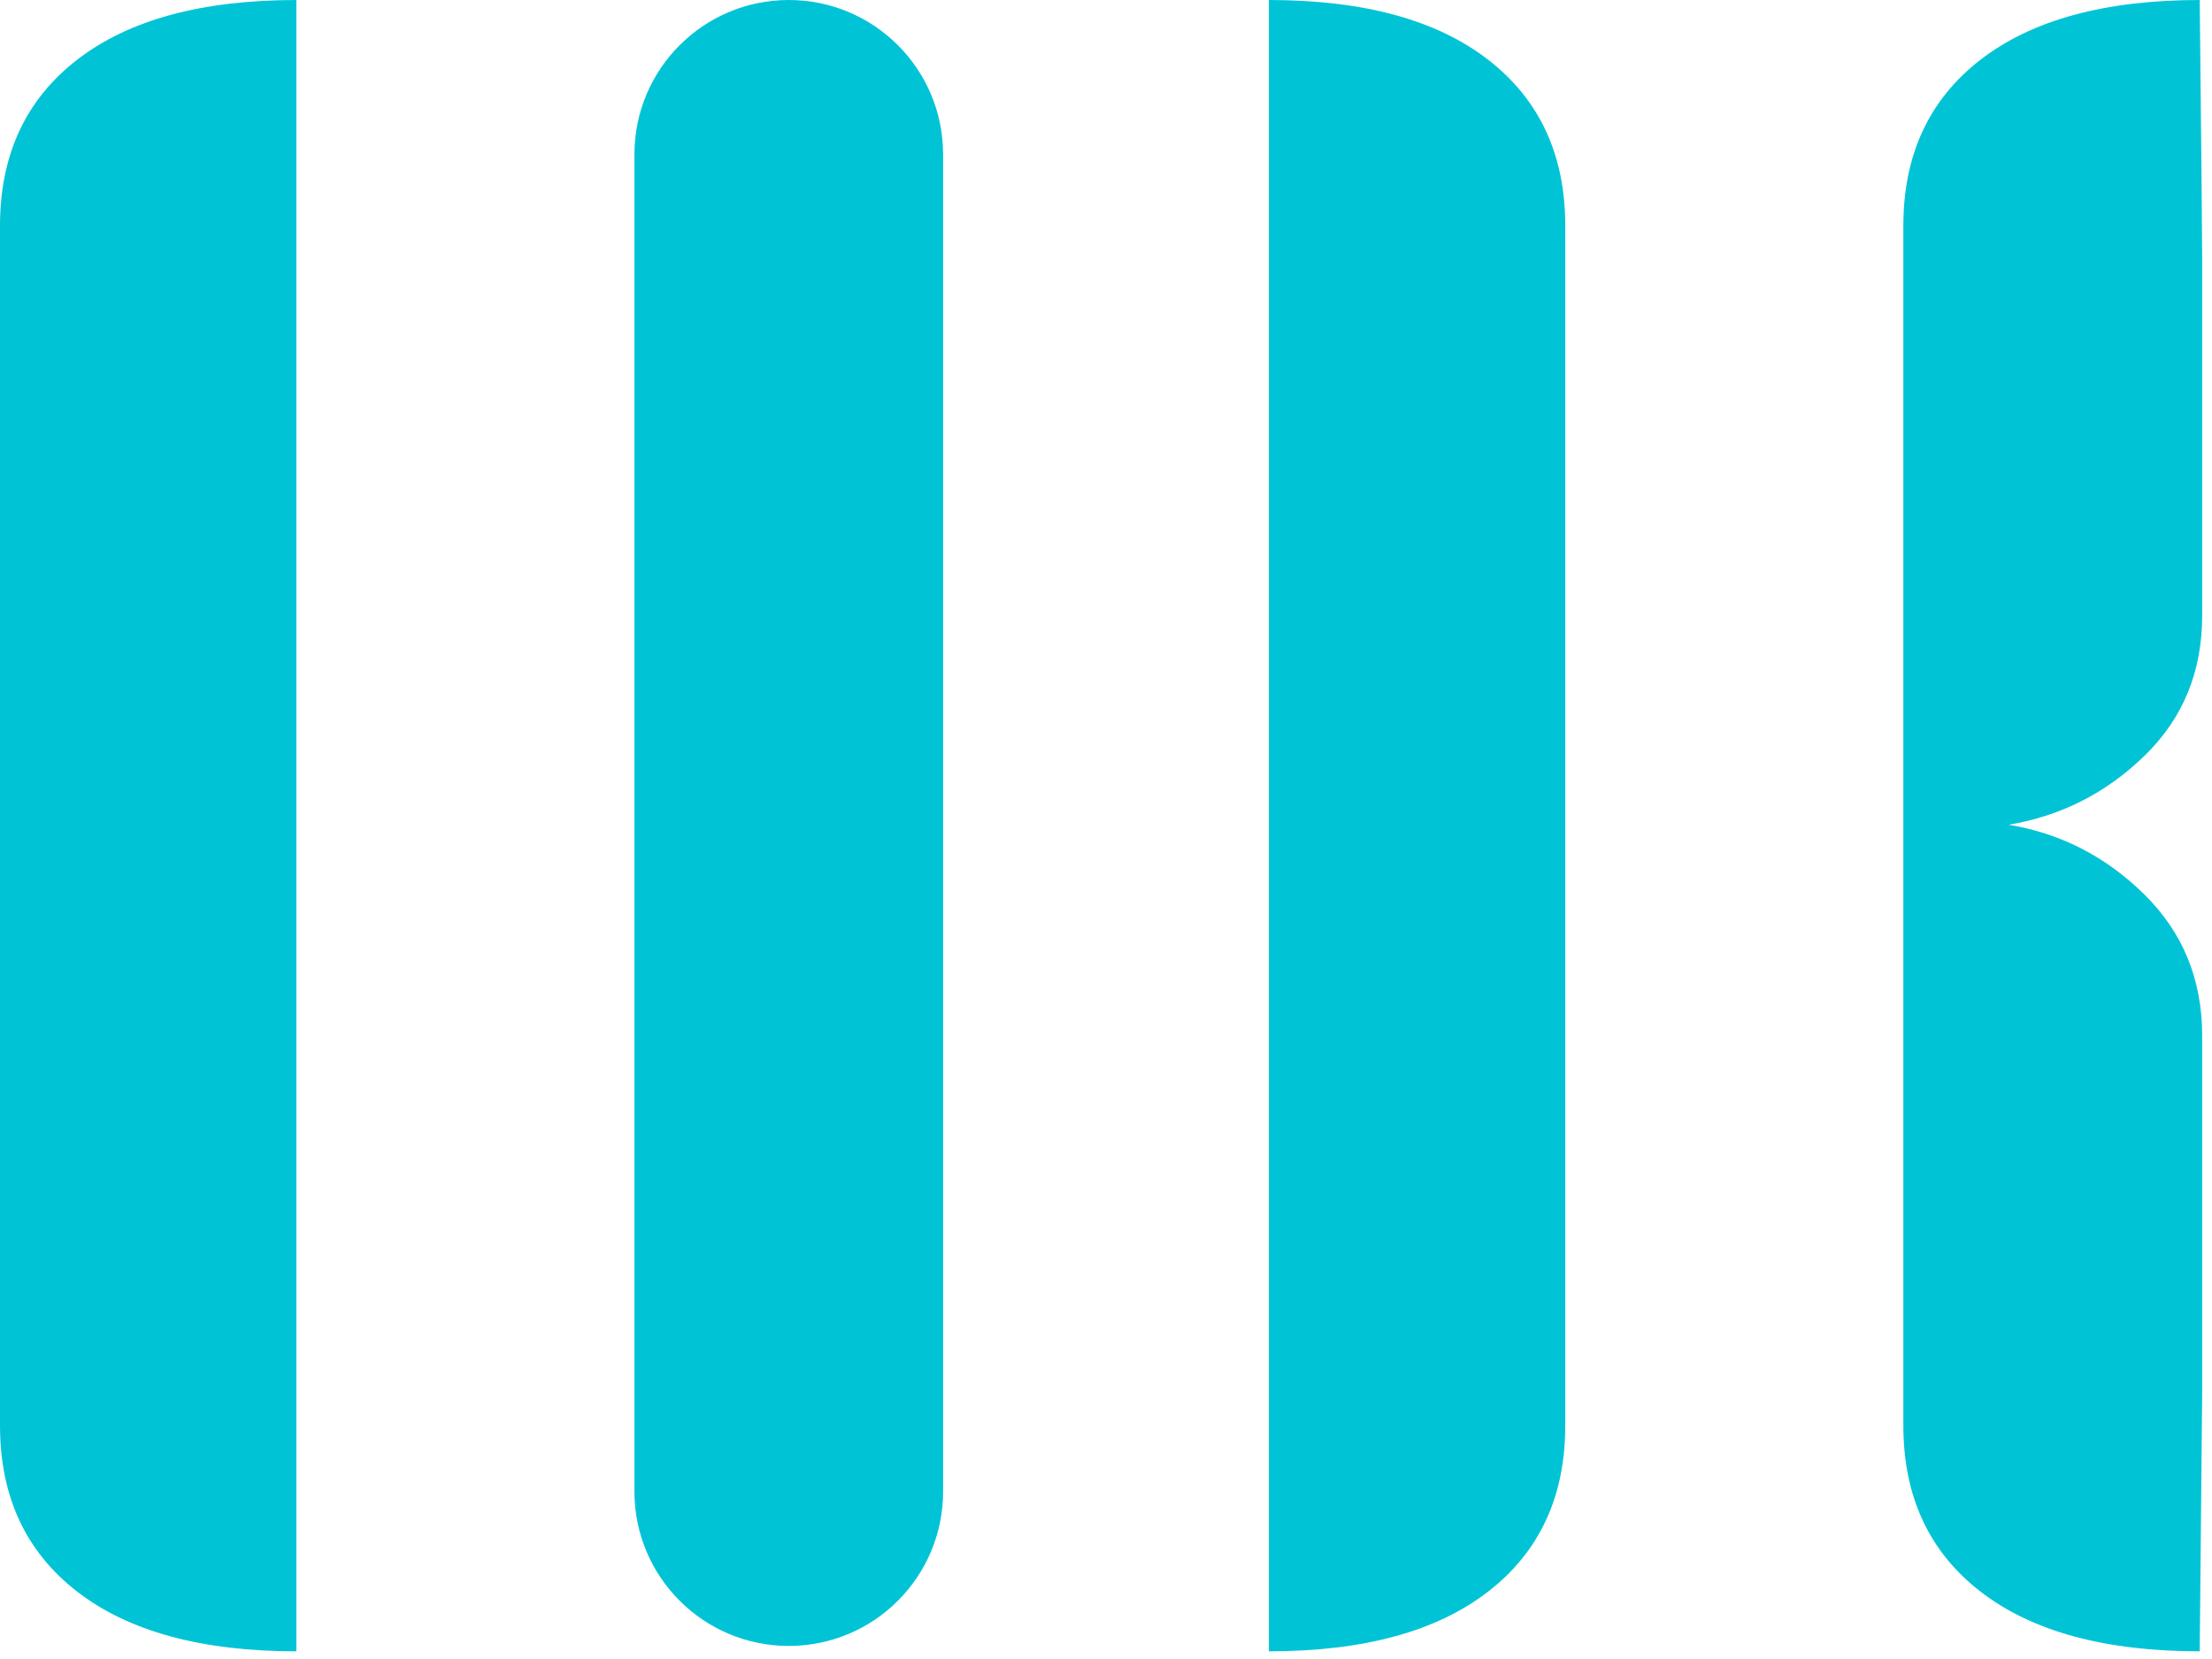
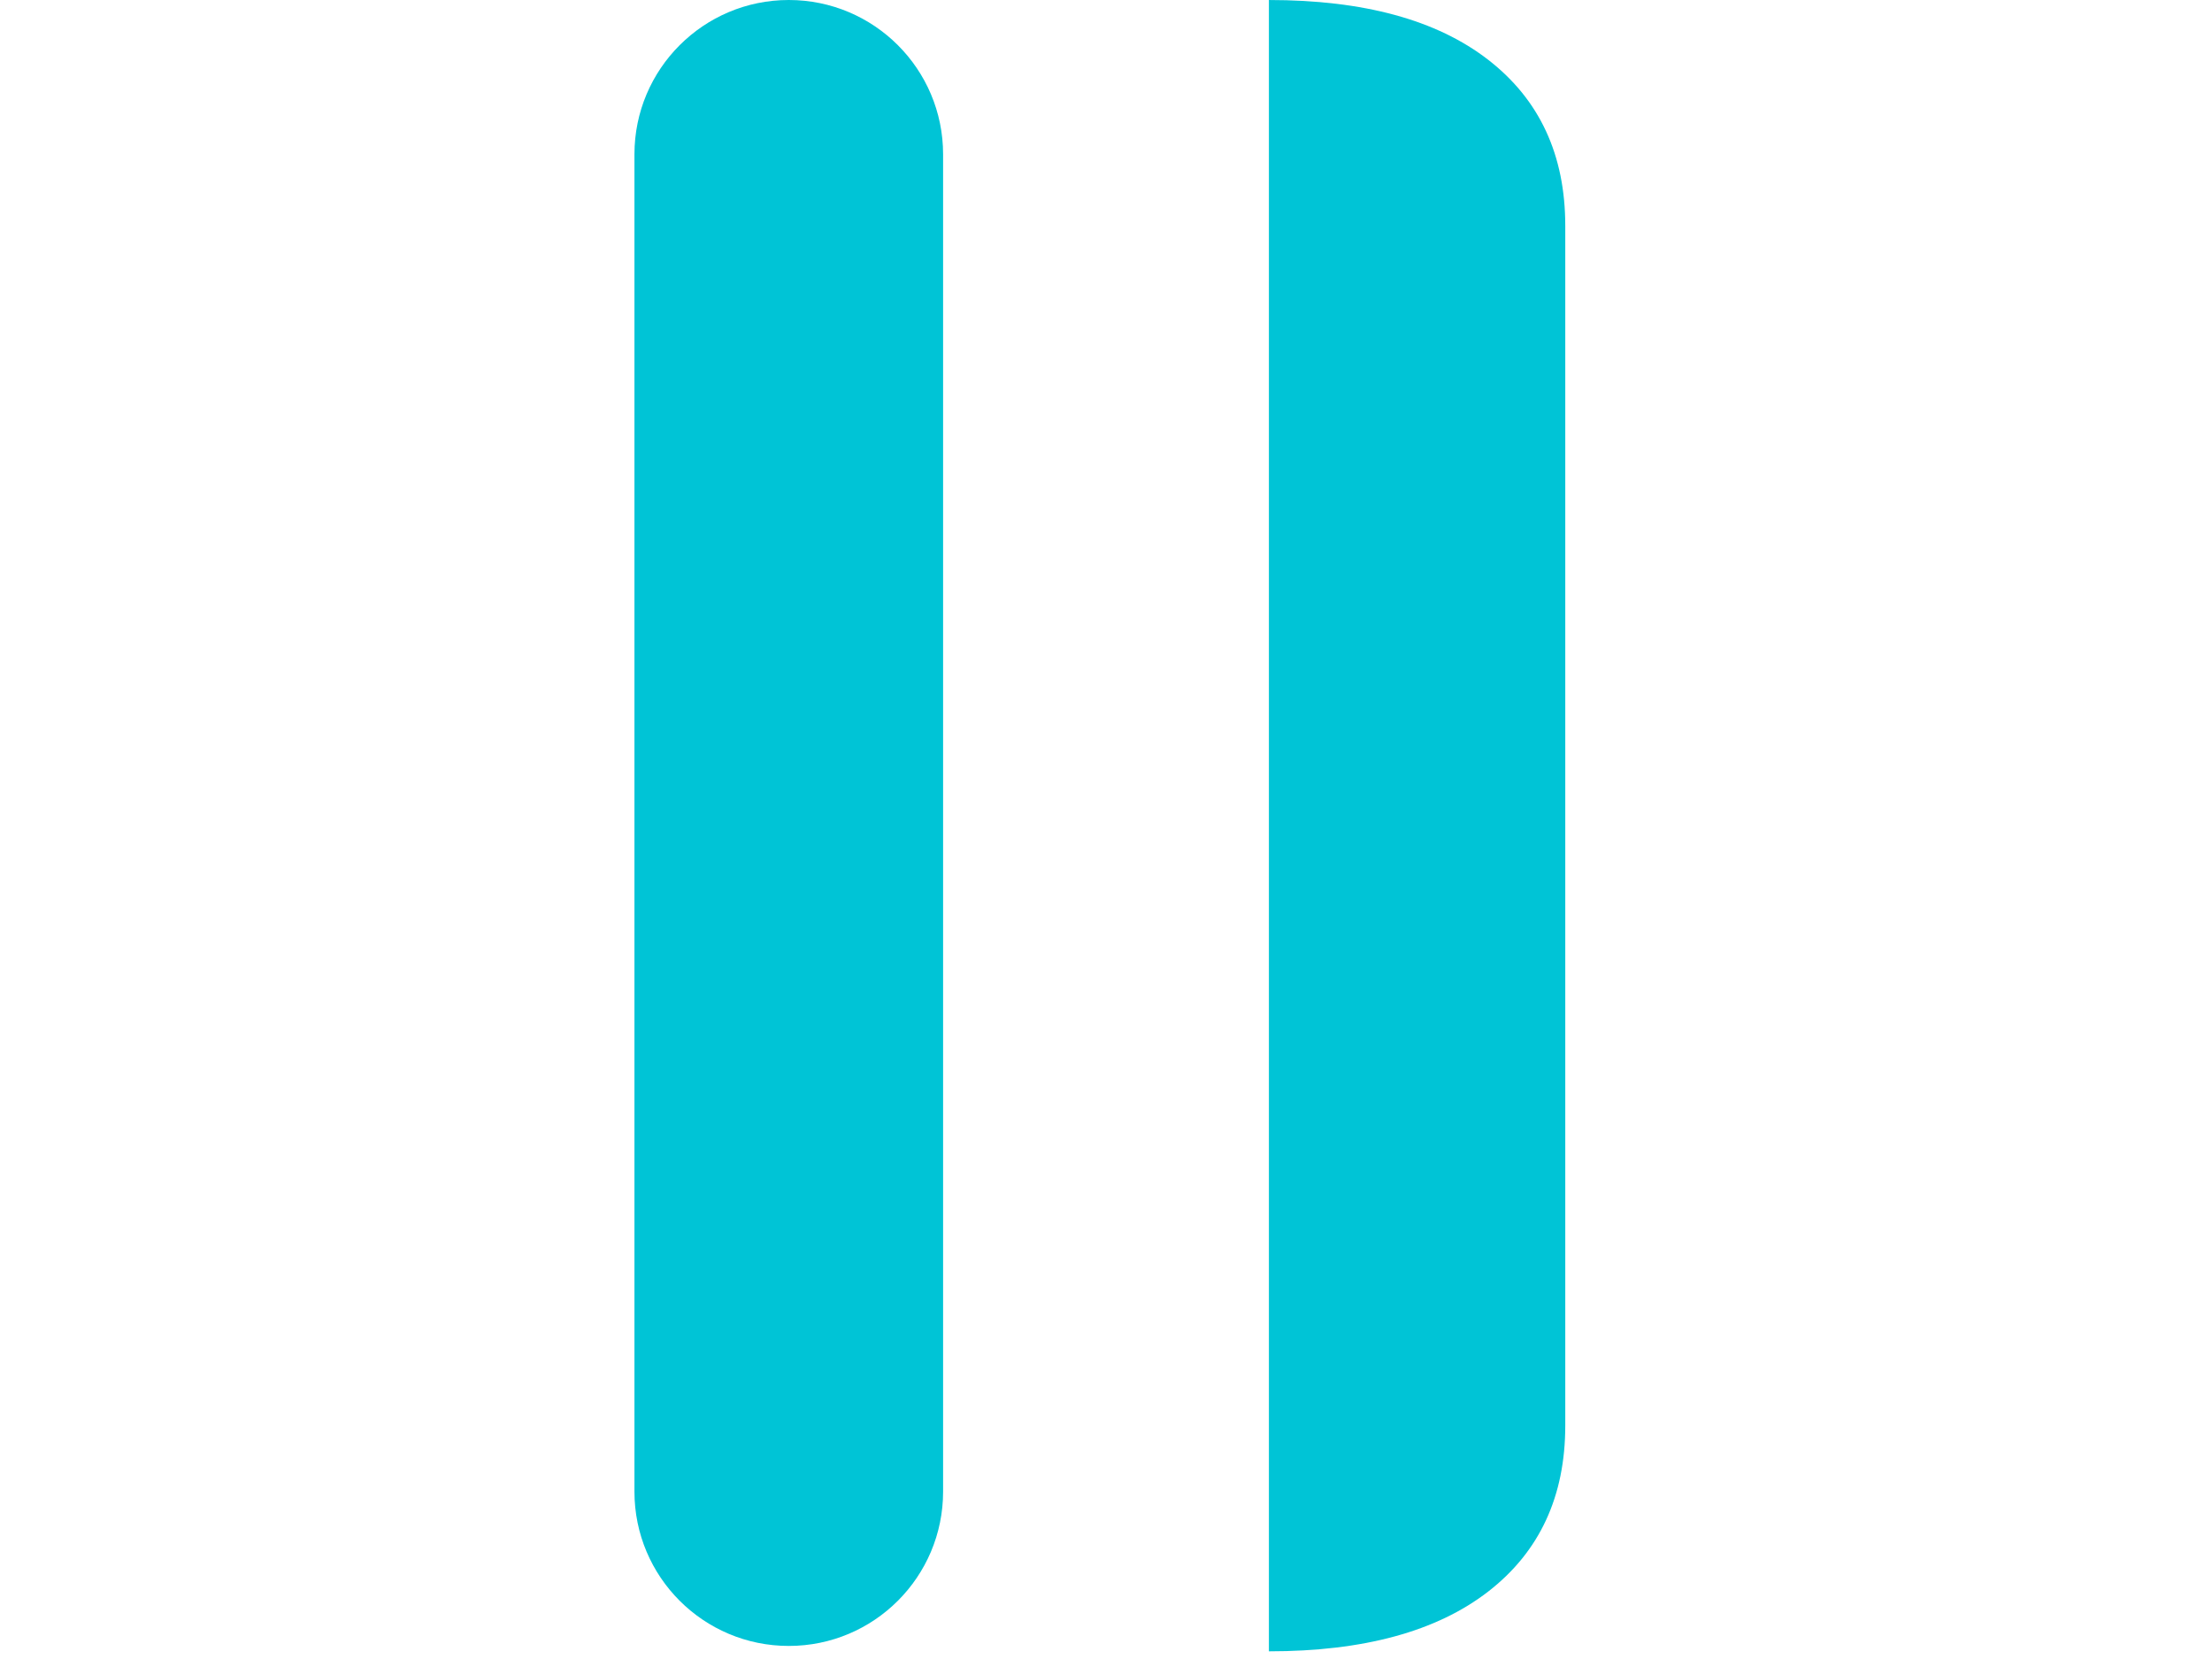
<svg xmlns="http://www.w3.org/2000/svg" width="200px" height="150px" viewBox="0 0 200 150" version="1.1">
  <title>Group</title>
  <g id="Page-1" stroke="none" stroke-width="1" fill="none" fill-rule="evenodd">
    <g id="Home" transform="translate(-540, -363)" fill="#00C4D6">
      <g id="Group" transform="translate(540, 363)">
        <path d="M71.318,0 C79.024,-1.41562413e-15 85.271,6.247 85.271,13.953 L85.271,134.865 C85.271,142.572 79.024,148.819 71.318,148.819 C63.612,148.819 57.364,142.572 57.364,134.865 L57.364,13.953 C57.364,6.247 63.612,9.4374942e-16 71.318,0 Z" id="Rectangle-2" />
-         <path d="M26.796,149.305 C18.233,149.305 11.626,147.506 6.976,143.906 C2.325,140.307 0,135.302 0,128.892 L0,96.163 C0,91.664 0,57.641 0,53.142 L0,20.413 C0,14.003 2.325,8.998 6.976,5.399 C11.626,1.8 18.233,0 26.796,0 L26.796,149.305 Z" id="{" transform="translate(13.398, 74.653) scale(1, -1) translate(-13.398, -74.653)" />
        <path d="M141.525,149.305 C132.962,149.305 126.355,147.506 121.704,143.906 C117.054,140.307 114.729,135.302 114.729,128.892 L114.729,96.163 C114.729,91.664 114.729,57.641 114.729,53.142 L114.729,20.413 C114.729,14.003 117.054,8.998 121.704,5.399 C126.355,1.8 132.962,0 141.525,0 L141.525,149.305 Z" id="{-copy-4" transform="translate(128.127, 74.653) scale(-1, -1) translate(-128.127, -74.653)" />
-         <path d="M193.906,68.41 C190.437,71.841 186.34,73.95 181.616,74.737 C186.34,75.524 190.437,77.605 193.906,80.979 C197.376,84.353 199.11,88.571 199.11,93.632 L199.11,126.024 C199.11,127.748 199.037,135.509 198.889,149.305 C190.326,149.305 183.719,147.506 179.069,143.906 C174.418,140.307 172.093,135.302 172.093,128.892 L172.093,96.163 C172.093,91.664 172.093,57.641 172.093,53.142 L172.093,20.413 C172.093,14.003 174.418,8.998 179.069,5.399 C183.719,1.8 190.326,0 198.889,0 L199.11,23.281 L199.11,55.673 C199.11,60.734 197.376,64.98 193.906,68.41 Z" id="{-copy-2" transform="translate(185.602, 74.653) scale(1, -1) translate(-185.602, -74.653)" />
      </g>
    </g>
  </g>
</svg>